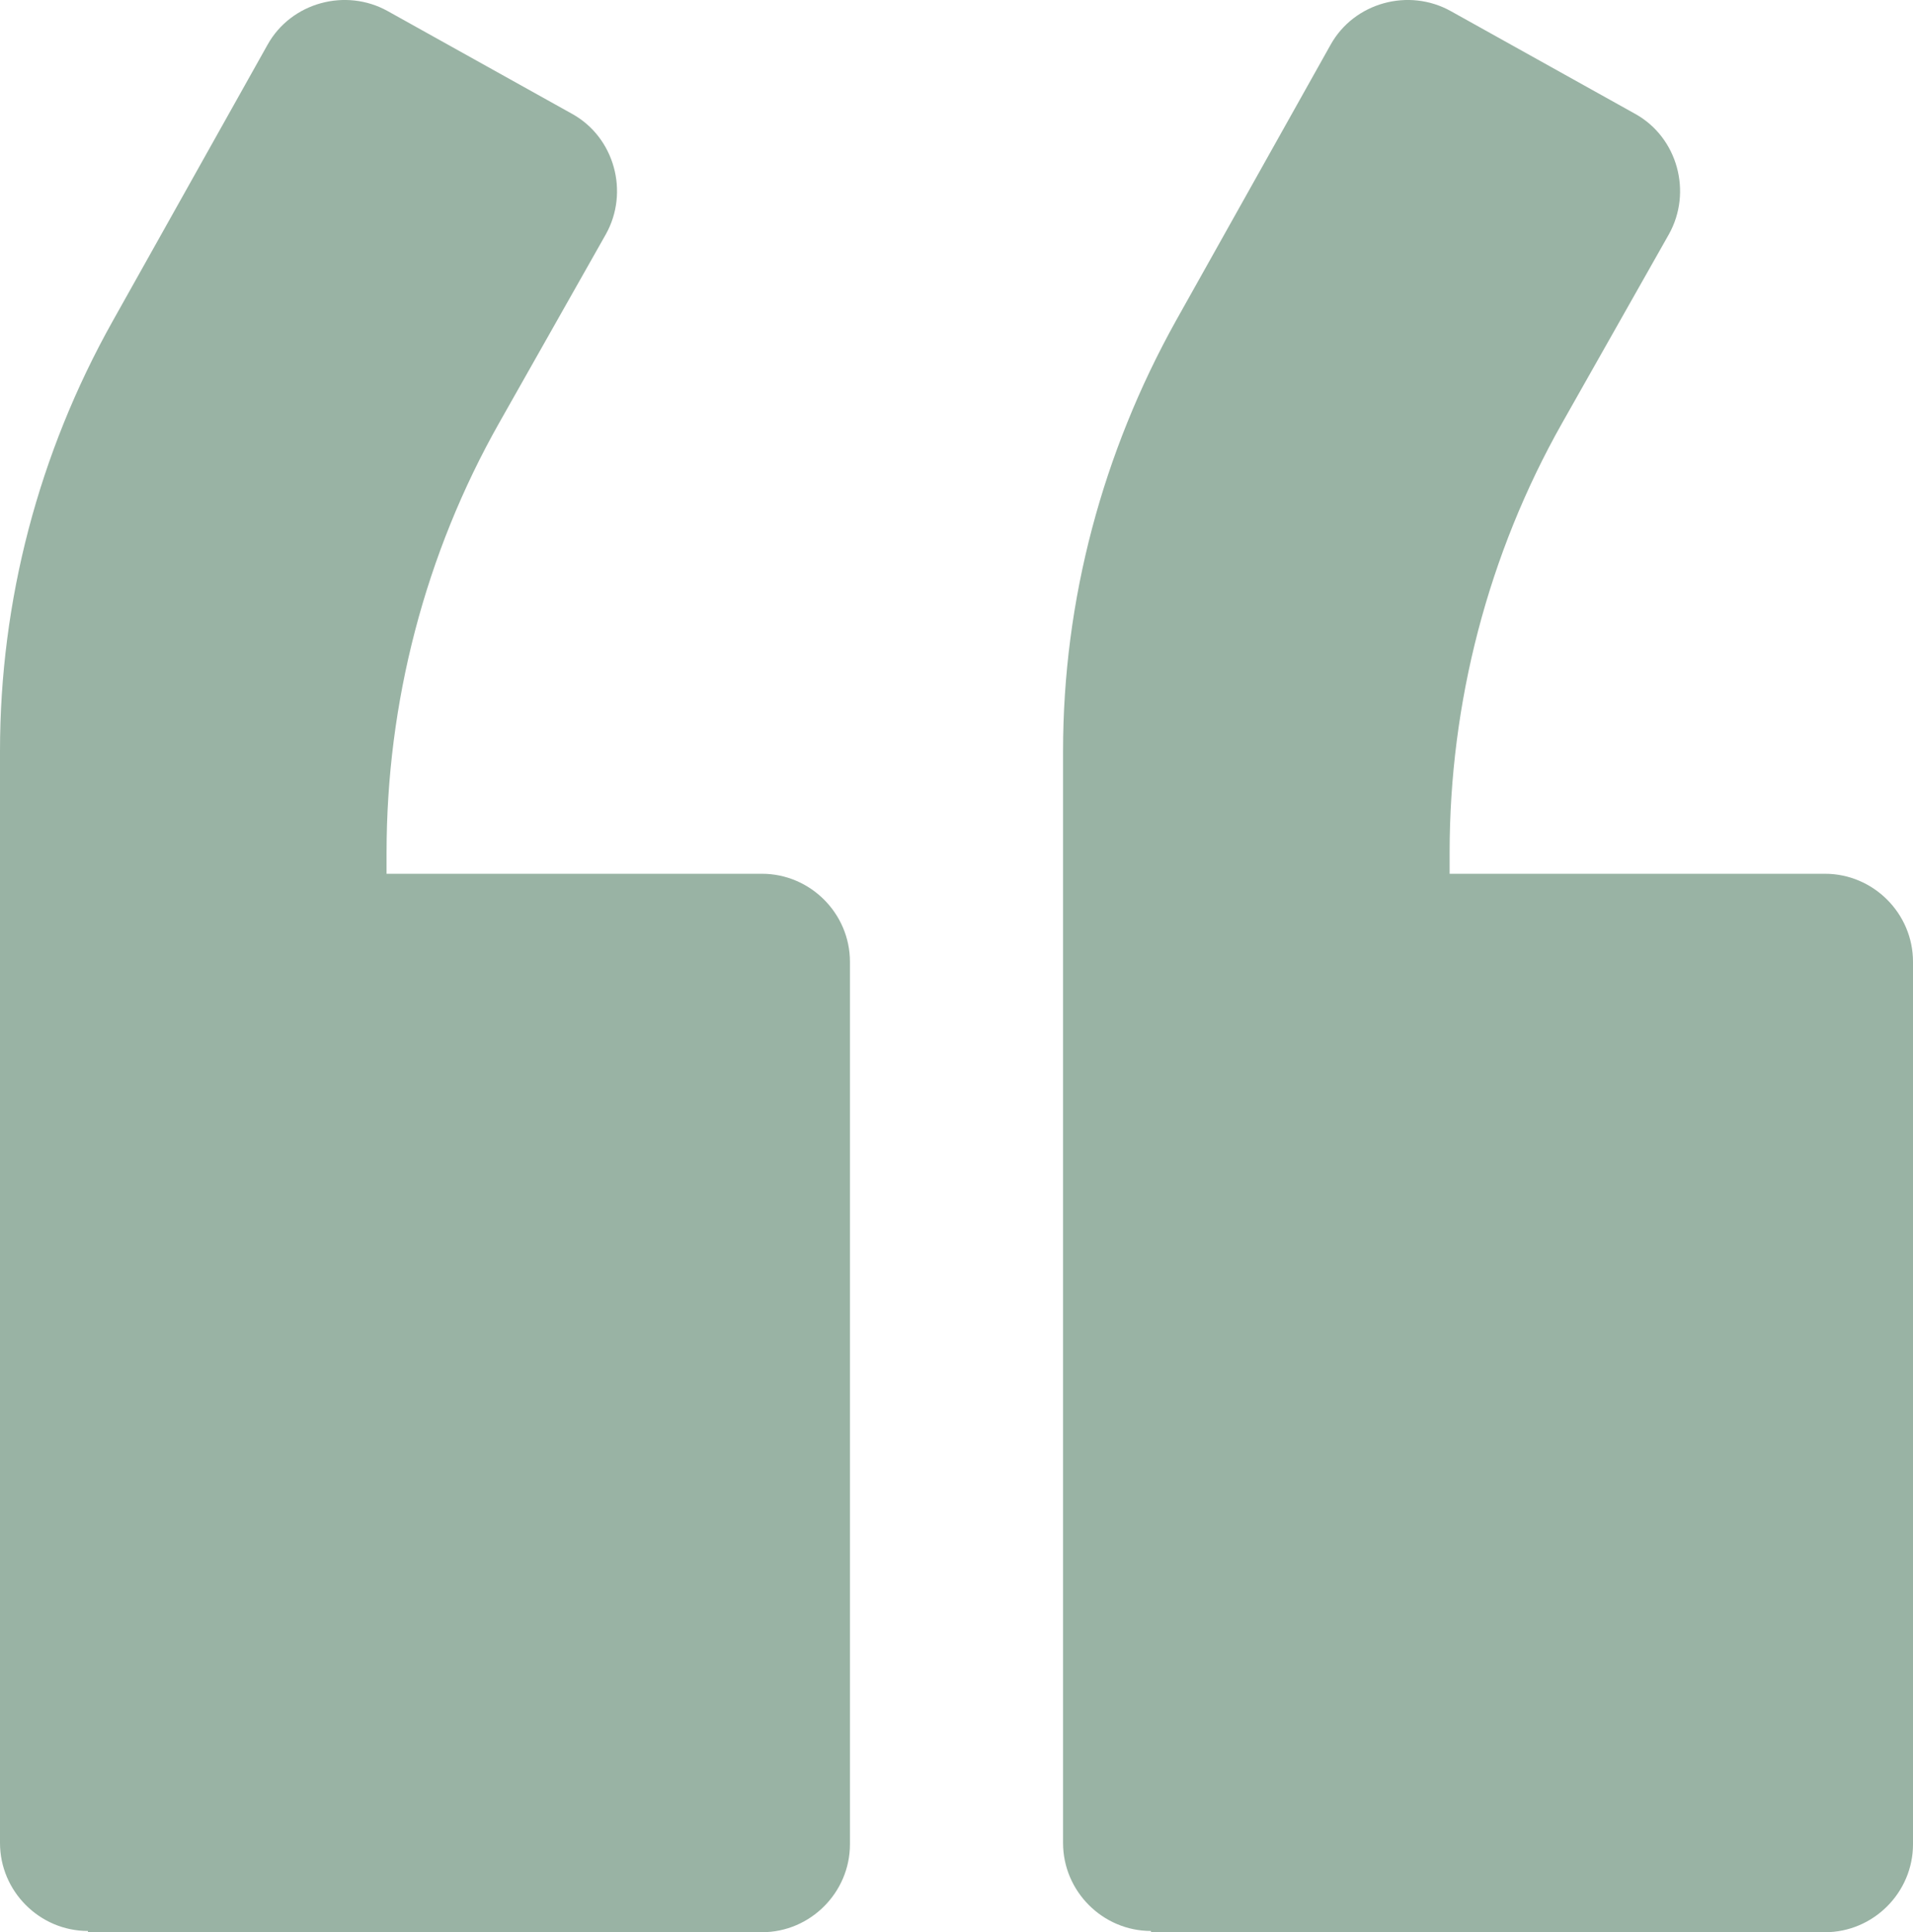
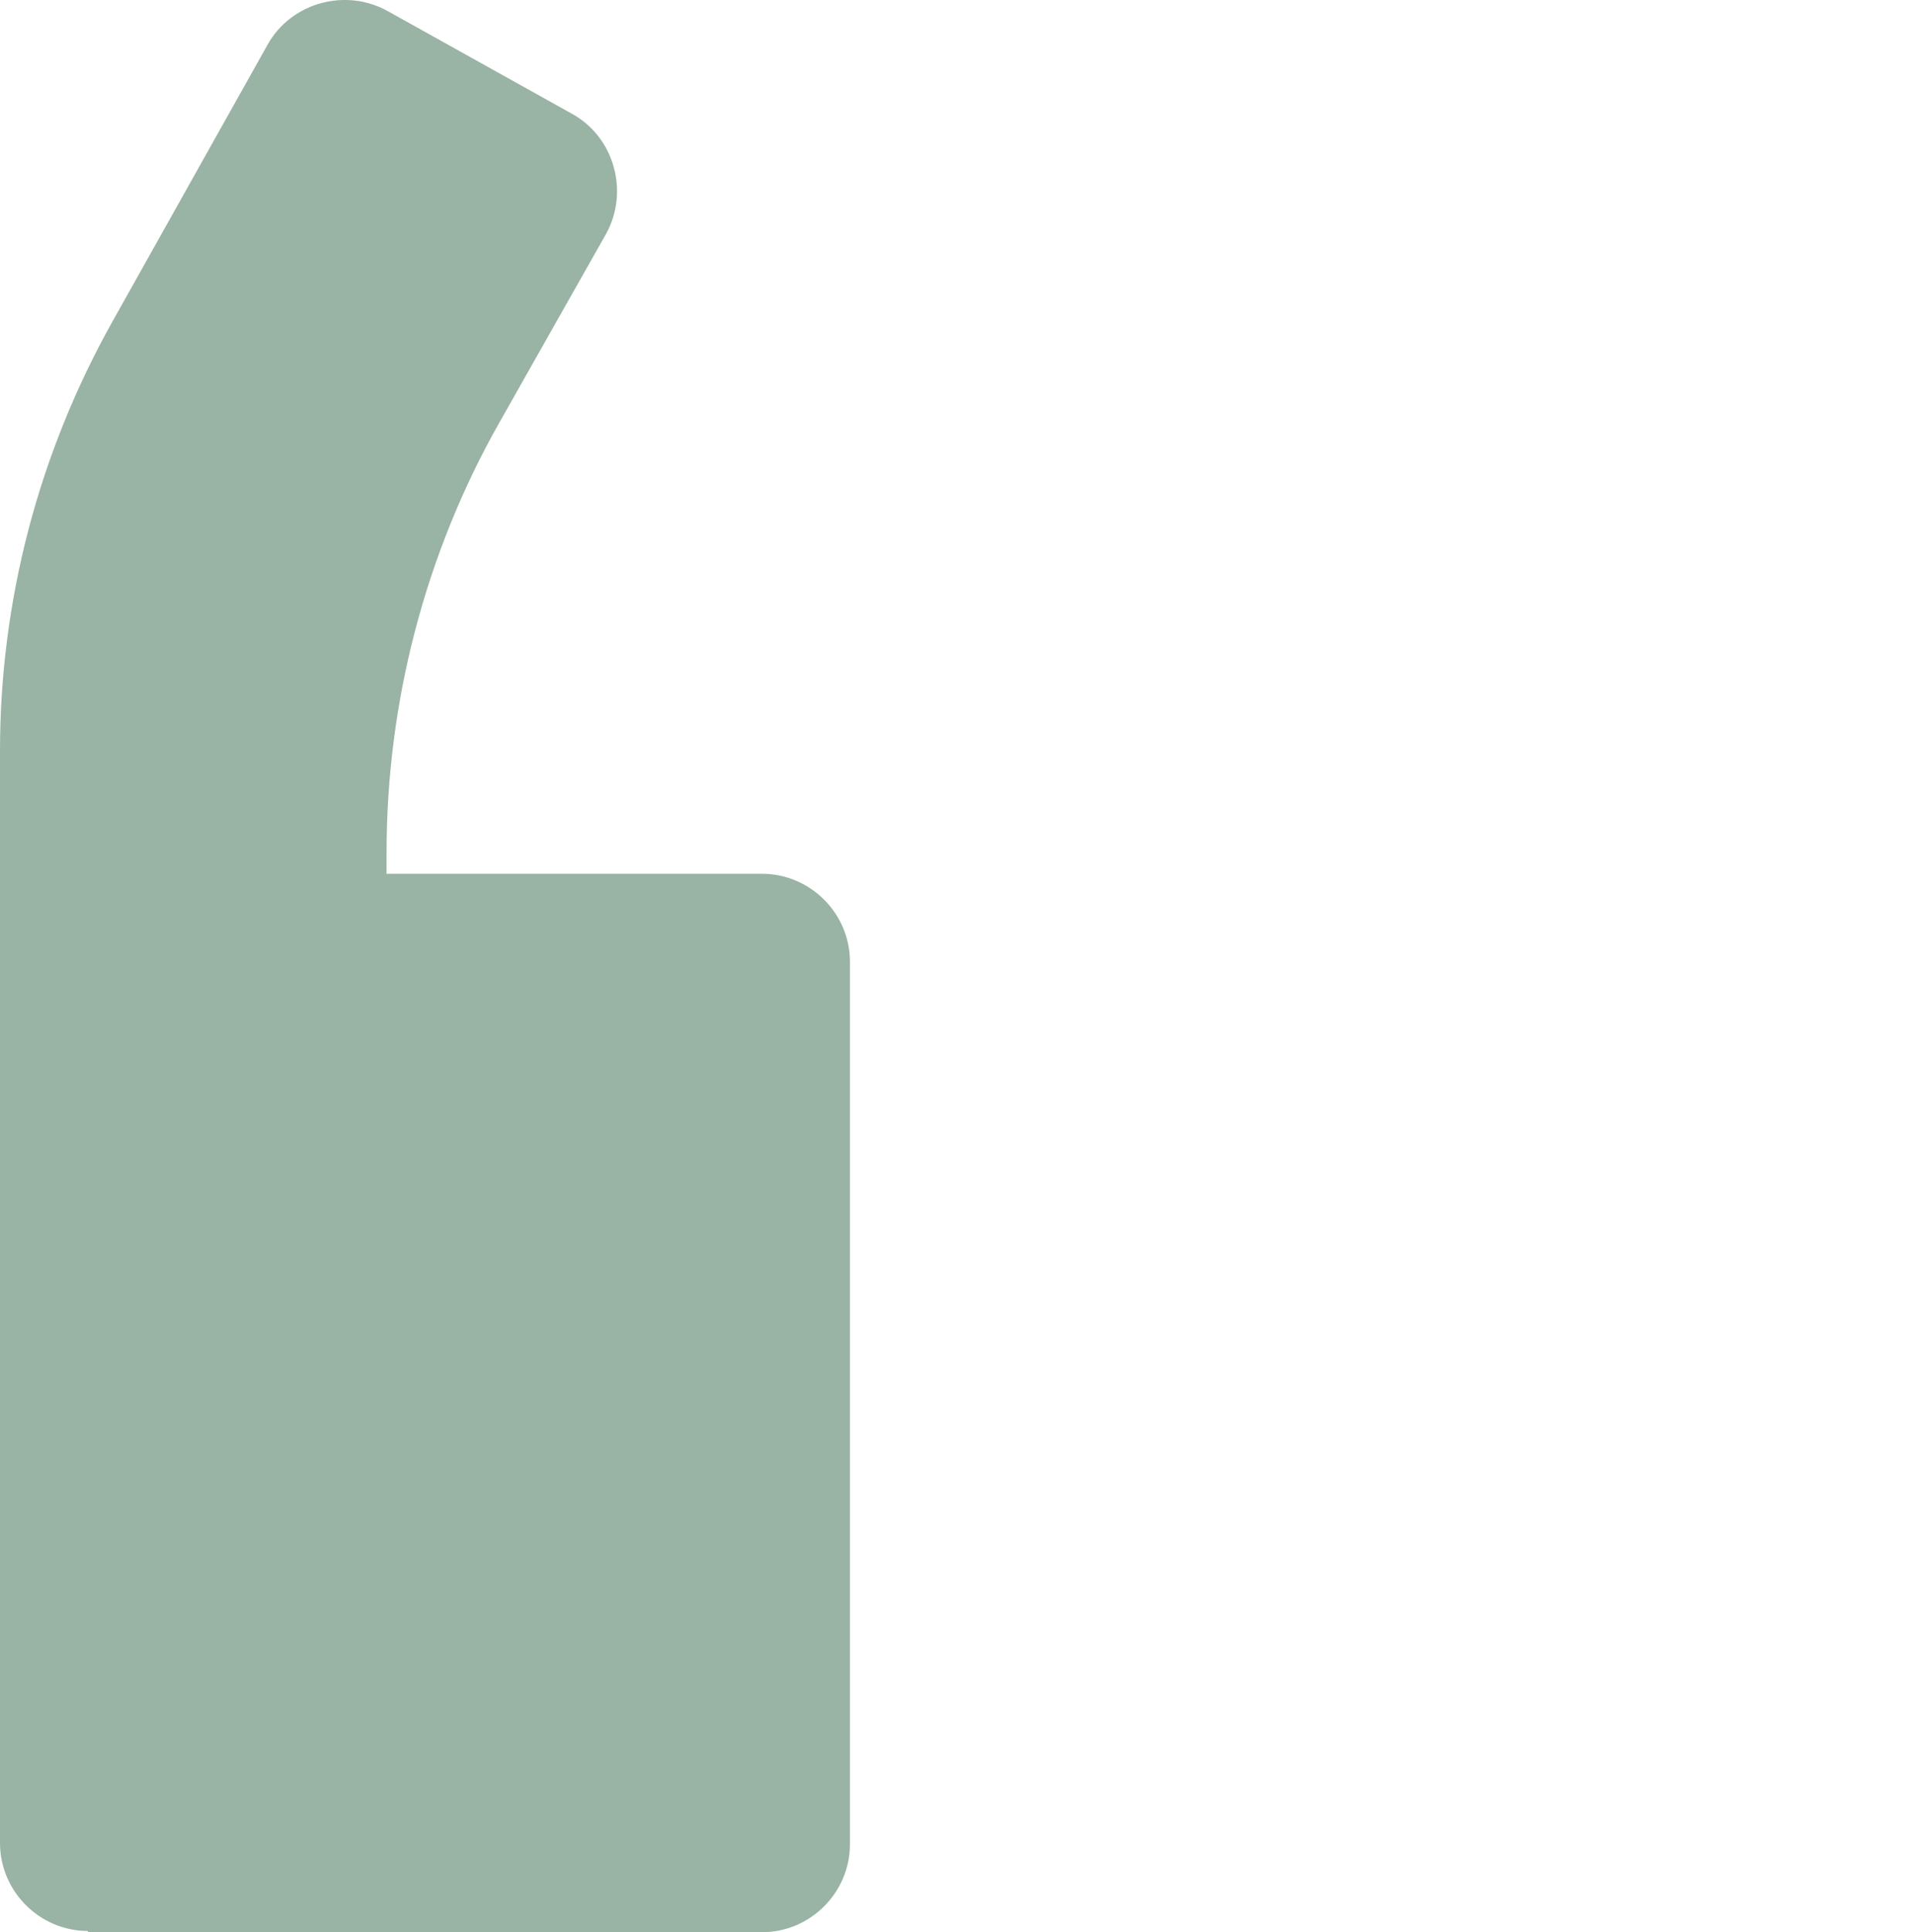
<svg xmlns="http://www.w3.org/2000/svg" viewBox="0 0 154.4 155.9">
  <defs>
    <style> .cls-1 { fill: #99b3a4; } </style>
  </defs>
  <g>
    <g id="Calque_1">
      <g>
-         <path class="cls-1" d="M92.9,155.9h54.4c3.9,0,7.1-3.2,7.1-7.1v-71.2c0-3.9-3.2-7.1-7.1-7.1h-30.3v-1.7c0-12.1,3.1-24.1,9.1-34.7l8.6-15.2c1.9-3.4.7-7.8-2.7-9.7L117.1.9c-3.4-1.9-7.8-.7-9.7,2.7l-12.5,22.3c-5.9,10.6-9.1,22.5-9.1,34.7v88.1c0,3.9,3.2,7.1,7.1,7.1Z" />
        <path class="cls-1" d="M7.1,155.9h54.4c3.9,0,7.1-3.2,7.1-7.1v-71.2c0-3.9-3.2-7.1-7.1-7.1h-30.3v-1.7c0-12.1,3.1-24.1,9.1-34.7l8.6-15.2c1.9-3.4.7-7.8-2.7-9.7L31.3.9c-3.4-1.9-7.8-.7-9.7,2.7l-12.5,22.3C3.1,36.6,0,48.5,0,60.6v88.1c0,3.9,3.2,7.1,7.1,7.1Z" />
      </g>
    </g>
  </g>
</svg>